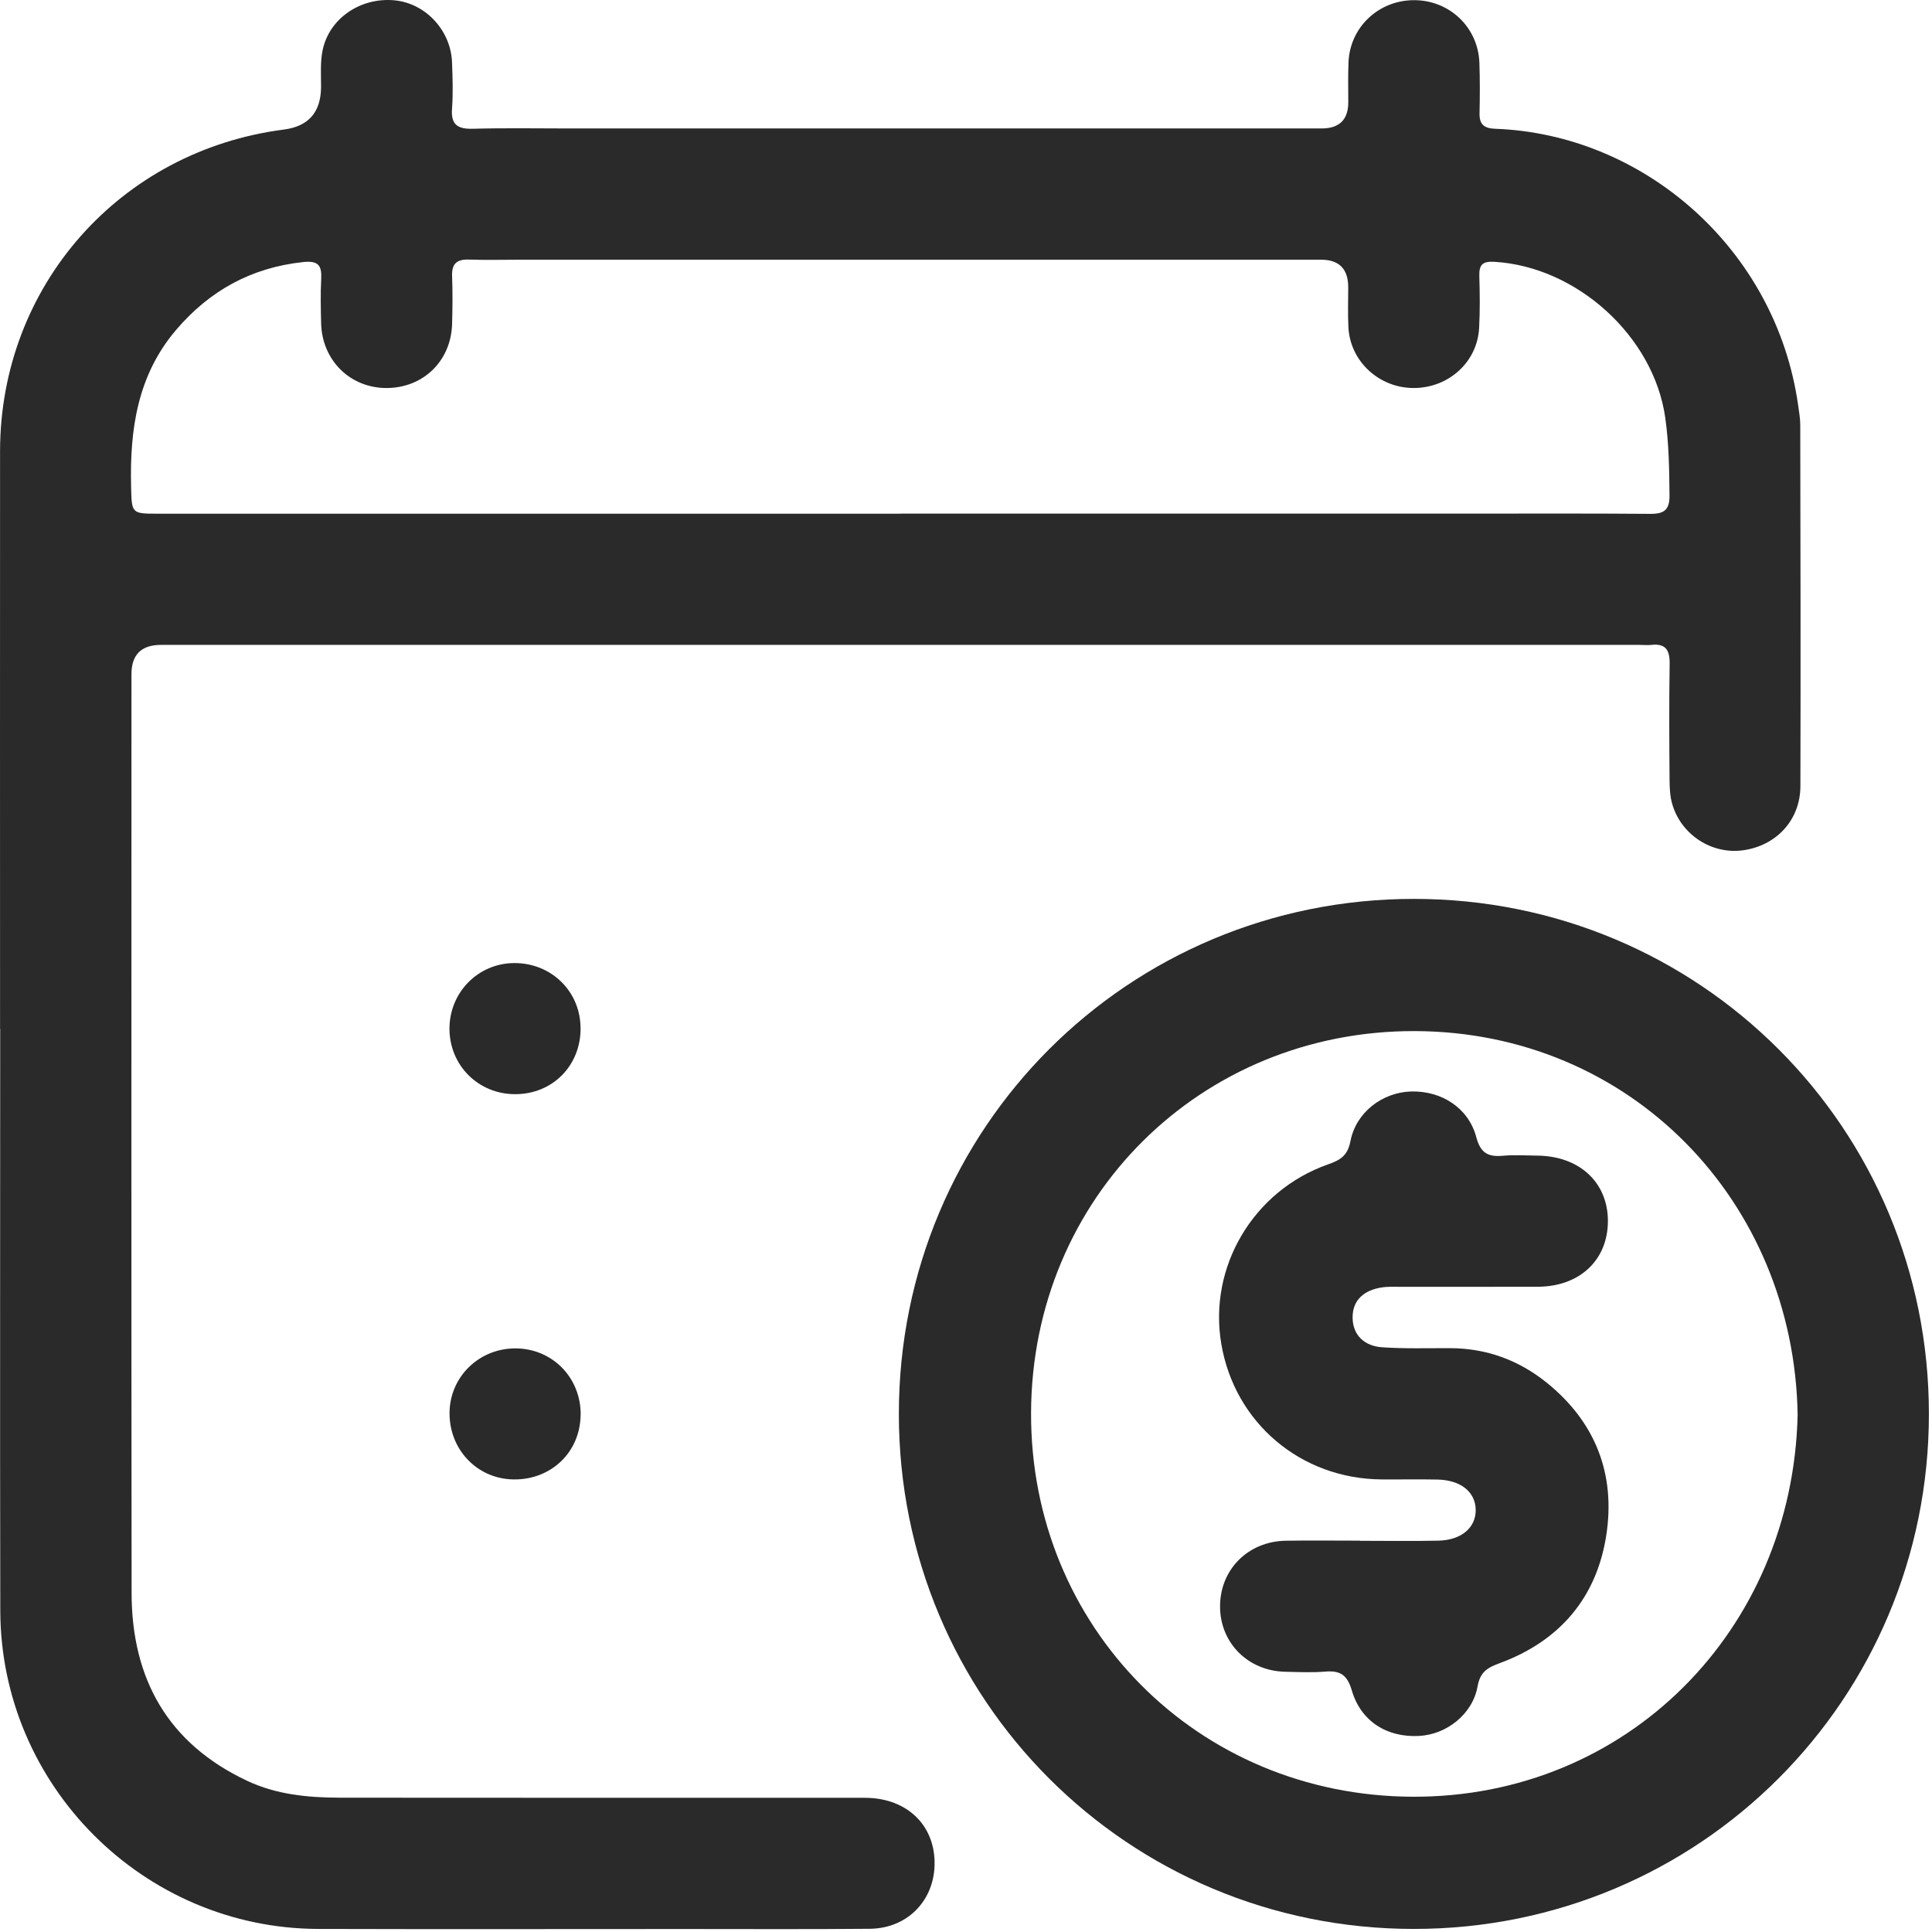
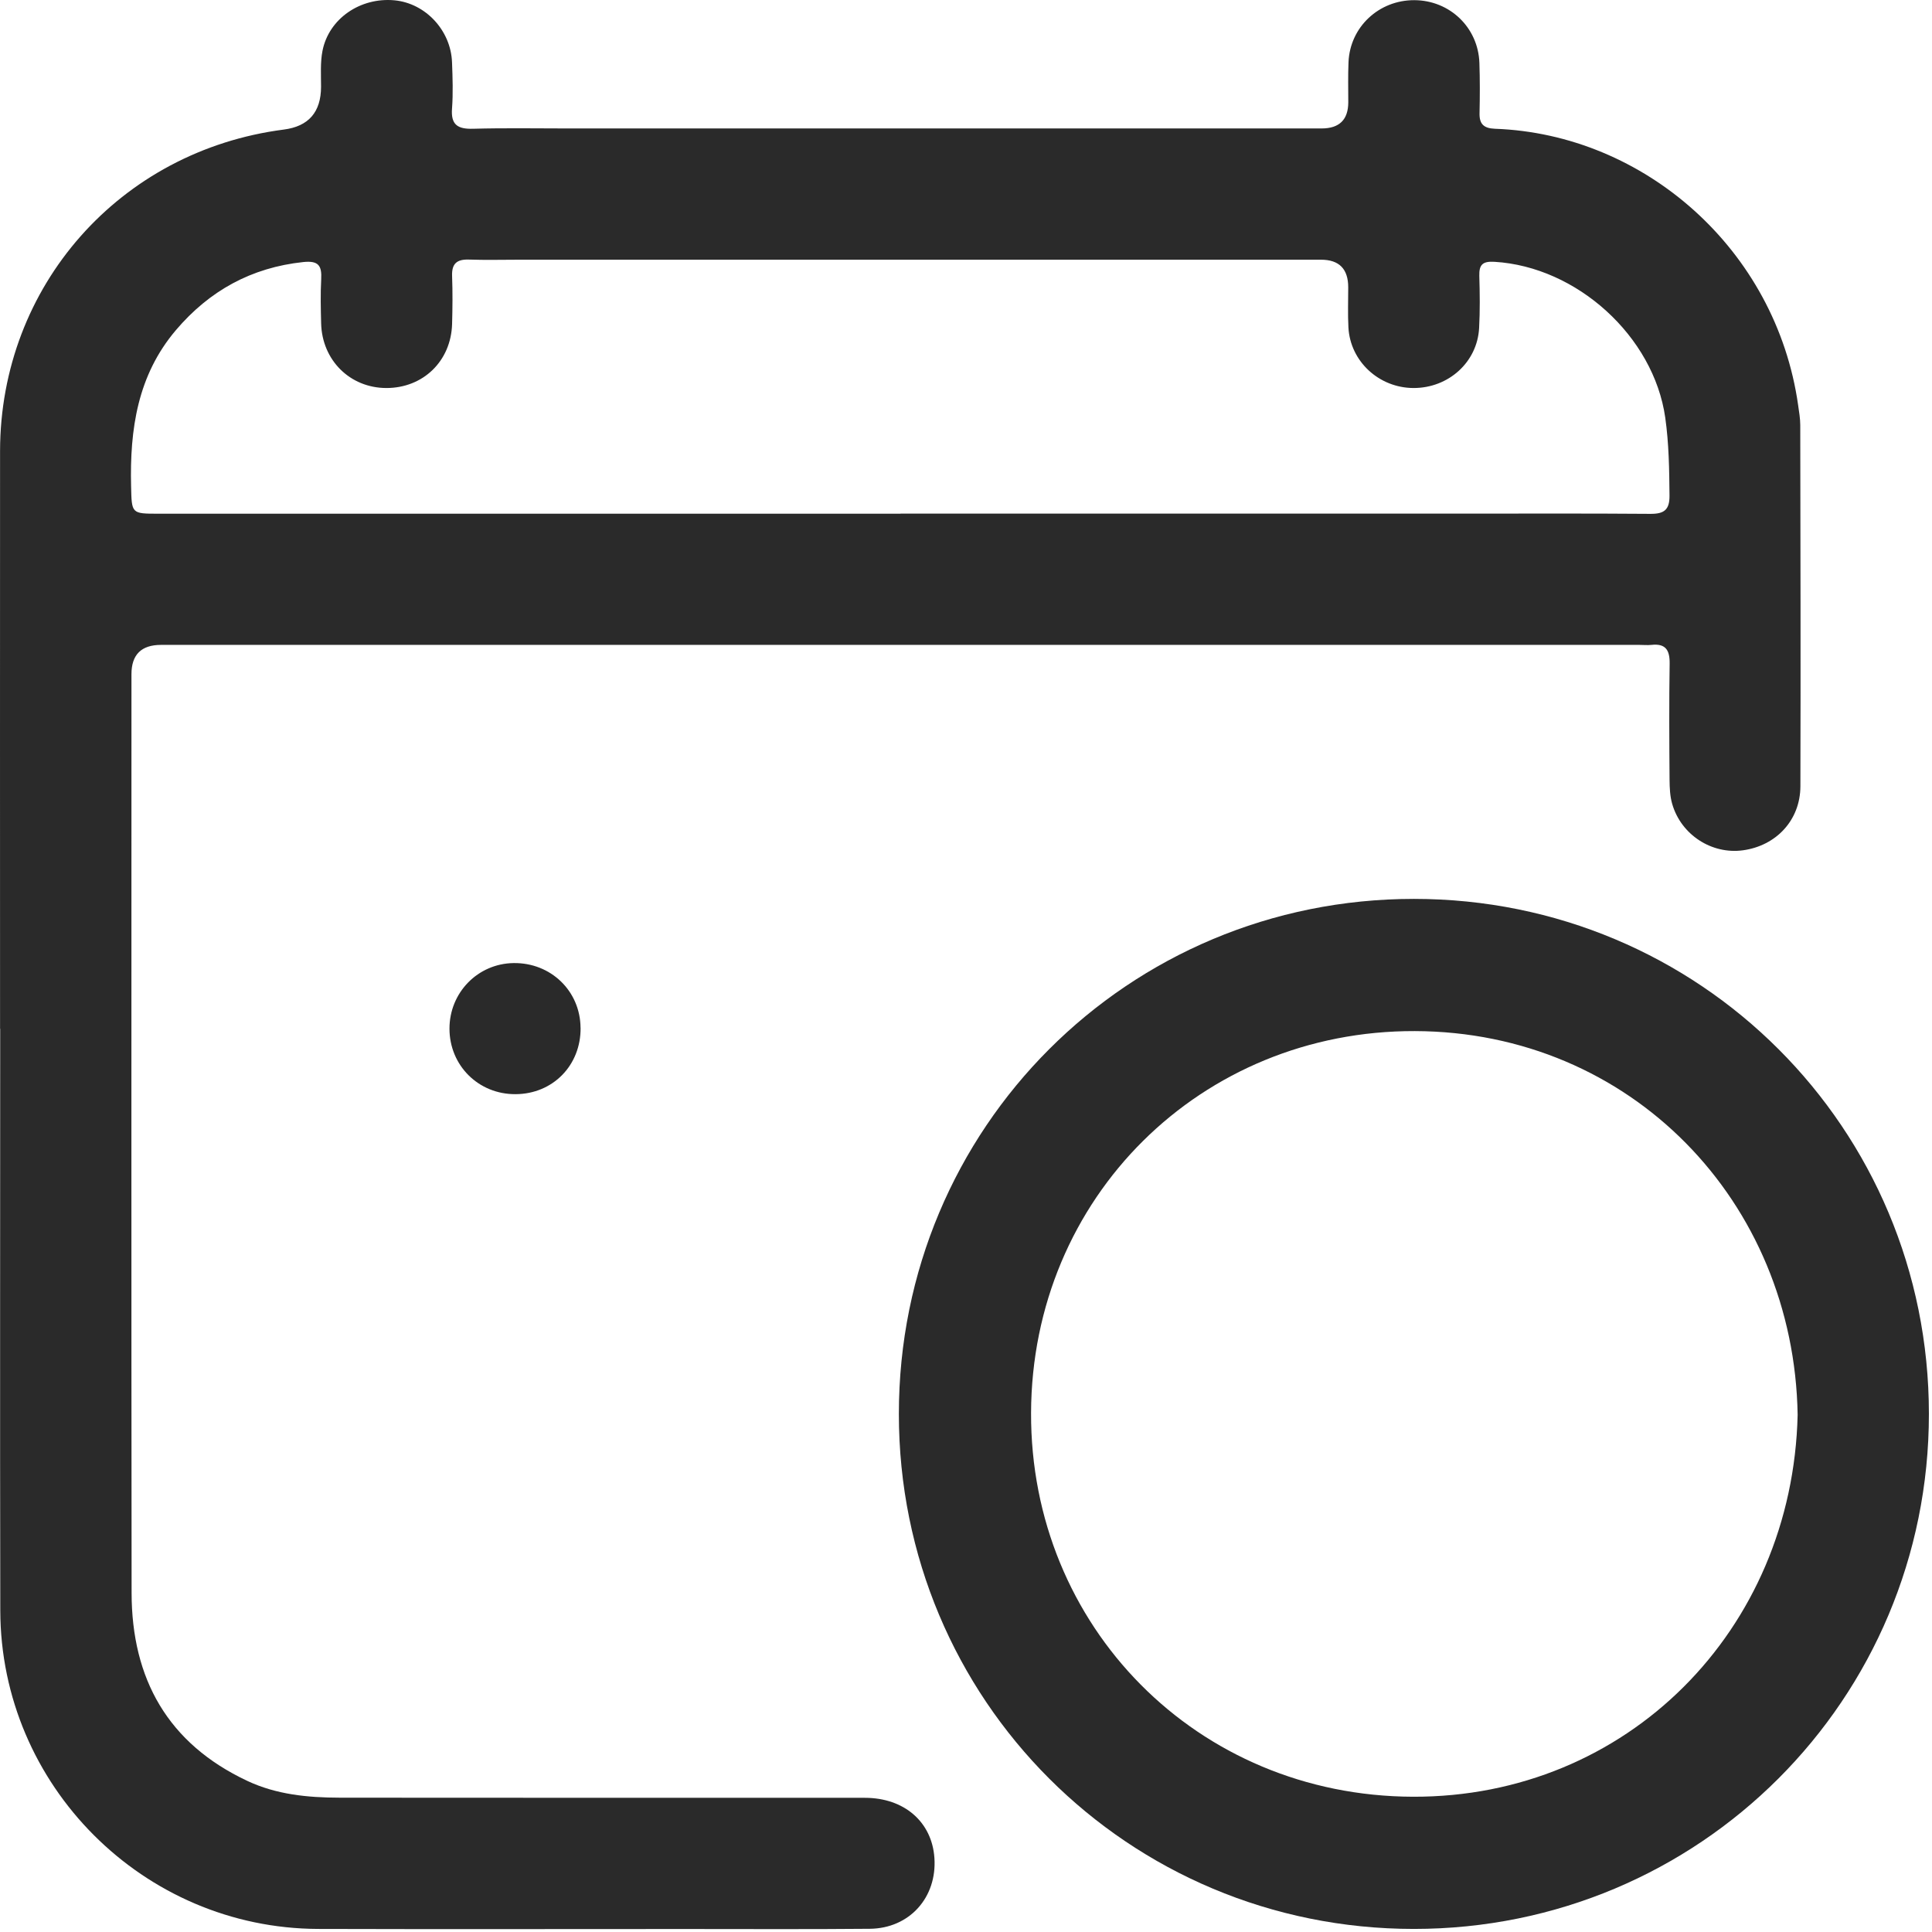
<svg xmlns="http://www.w3.org/2000/svg" fill="none" viewBox="0 0 68 68" height="68" width="68">
  <path fill="#2A2A2A" d="M0.002 36.207C0.002 29.43 -0.003 22.65 0.002 15.873C0.01 10.065 4.218 5.305 9.99 4.56C10.862 4.448 11.298 3.946 11.3 3.054C11.3 2.631 11.27 2.196 11.351 1.787C11.575 0.655 12.684 -0.101 13.885 0.011C14.974 0.113 15.869 1.067 15.91 2.194C15.93 2.733 15.95 3.28 15.91 3.817C15.864 4.397 16.113 4.547 16.653 4.532C17.757 4.501 18.866 4.521 19.97 4.521C28.818 4.521 37.669 4.521 46.516 4.521C47.141 4.521 47.453 4.214 47.455 3.601C47.455 3.13 47.443 2.659 47.463 2.189C47.514 0.952 48.531 0.001 49.78 0.006C51.027 0.011 52.027 0.967 52.07 2.214C52.09 2.802 52.088 3.392 52.075 3.98C52.065 4.369 52.225 4.516 52.617 4.532C57.87 4.72 62.513 8.778 63.289 14.265C63.322 14.496 63.363 14.733 63.363 14.964C63.37 19.2 63.38 23.436 63.368 27.674C63.365 28.865 62.518 29.768 61.345 29.928C60.249 30.078 59.168 29.384 58.855 28.292C58.778 28.028 58.766 27.735 58.763 27.458C58.753 26.092 58.745 24.728 58.766 23.362C58.773 22.887 58.631 22.642 58.125 22.698C57.985 22.713 57.842 22.698 57.702 22.698C40.358 22.698 23.013 22.698 5.668 22.698C4.974 22.698 4.627 23.042 4.627 23.729C4.627 34.507 4.62 45.286 4.632 56.065C4.635 59.09 5.907 61.367 8.705 62.682C9.728 63.163 10.832 63.27 11.941 63.272C18.108 63.28 24.274 63.272 30.439 63.277C31.828 63.277 32.802 64.129 32.888 65.391C32.985 66.78 32.013 67.874 30.614 67.887C28.449 67.907 26.284 67.895 24.119 67.895C19.812 67.895 15.505 67.905 11.198 67.892C5.047 67.872 0.023 62.842 0.01 56.686C-0.003 49.86 0.007 43.035 0.007 36.212L0.002 36.207ZM31.698 18.078C38.238 18.078 44.779 18.078 51.319 18.078C53.578 18.078 55.838 18.068 58.094 18.086C58.572 18.088 58.766 17.944 58.761 17.442C58.753 16.524 58.74 15.608 58.611 14.697C58.203 11.835 55.502 9.388 52.602 9.215C52.182 9.19 52.057 9.314 52.067 9.711C52.085 10.322 52.093 10.935 52.06 11.545C51.996 12.746 50.984 13.659 49.752 13.657C48.539 13.654 47.524 12.721 47.46 11.525C47.435 11.057 47.453 10.584 47.453 10.113C47.453 9.465 47.134 9.141 46.496 9.141C37.086 9.141 27.673 9.141 18.263 9.141C17.675 9.141 17.085 9.157 16.497 9.136C16.078 9.124 15.897 9.281 15.912 9.711C15.933 10.276 15.928 10.841 15.912 11.405C15.874 12.71 14.892 13.659 13.597 13.657C12.32 13.654 11.336 12.68 11.303 11.383C11.29 10.866 11.277 10.347 11.305 9.831C11.331 9.355 11.216 9.167 10.677 9.223C8.848 9.416 7.37 10.233 6.192 11.619C4.838 13.212 4.566 15.115 4.614 17.114C4.637 18.078 4.62 18.081 5.581 18.081C14.287 18.081 22.992 18.081 31.698 18.081V18.078Z" />
  <path fill="#2A2A2A" d="M49.765 31.638C59.824 31.638 67.891 39.705 67.891 49.764C67.891 59.815 59.814 67.892 49.763 67.892C39.706 67.892 31.634 59.82 31.637 49.764C31.637 39.702 39.704 31.638 49.763 31.638H49.765ZM63.271 49.797C63.147 42.287 57.4 36.313 49.798 36.291C42.278 36.268 36.315 42.139 36.29 49.73C36.264 57.243 42.126 63.214 49.73 63.239C57.26 63.264 63.093 57.39 63.271 49.799V49.797Z" />
  <path fill="#2A2A2A" d="M20.435 36.174C20.448 37.496 19.458 38.506 18.145 38.511C16.843 38.519 15.82 37.504 15.82 36.204C15.82 34.935 16.818 33.914 18.077 33.897C19.387 33.879 20.422 34.879 20.433 36.171L20.435 36.174Z" />
-   <path fill="#2A2A2A" d="M20.435 49.807C20.42 51.112 19.397 52.091 18.072 52.071C16.782 52.051 15.795 51.003 15.823 49.69C15.851 48.436 16.881 47.449 18.156 47.459C19.453 47.469 20.453 48.499 20.438 49.809L20.435 49.807Z" />
-   <path fill="#2A2A2A" d="M47.869 54.231C48.788 54.231 49.706 54.246 50.624 54.226C51.434 54.21 51.947 53.768 51.94 53.142C51.932 52.516 51.421 52.096 50.604 52.076C49.945 52.061 49.286 52.076 48.627 52.071C45.783 52.05 43.456 50.081 42.985 47.298C42.527 44.592 44.107 41.913 46.737 40.984C47.165 40.834 47.429 40.689 47.531 40.165C47.727 39.147 48.658 38.448 49.658 38.417C50.729 38.384 51.688 38.992 51.96 40.023C52.11 40.592 52.382 40.725 52.899 40.679C53.296 40.643 53.698 40.669 54.099 40.674C55.583 40.684 56.588 41.61 56.593 42.966C56.598 44.34 55.608 45.281 54.135 45.289C52.512 45.296 50.886 45.289 49.263 45.291C49.052 45.291 48.836 45.281 48.63 45.314C48.025 45.408 47.602 45.746 47.607 46.377C47.612 47.008 48.04 47.38 48.648 47.42C49.444 47.474 50.248 47.448 51.047 47.451C52.321 47.456 53.451 47.871 54.435 48.662C56.16 50.051 56.87 51.893 56.534 54.047C56.191 56.243 54.891 57.757 52.797 58.533C52.372 58.69 52.1 58.828 52.006 59.354C51.83 60.336 50.917 61.046 49.953 61.099C48.828 61.163 47.9 60.593 47.579 59.497C47.416 58.942 47.165 58.792 46.641 58.835C46.172 58.873 45.699 58.851 45.229 58.84C43.926 58.81 42.949 57.828 42.942 56.556C42.934 55.248 43.921 54.251 45.259 54.228C46.129 54.215 47.002 54.226 47.872 54.226L47.869 54.231Z" />
</svg>